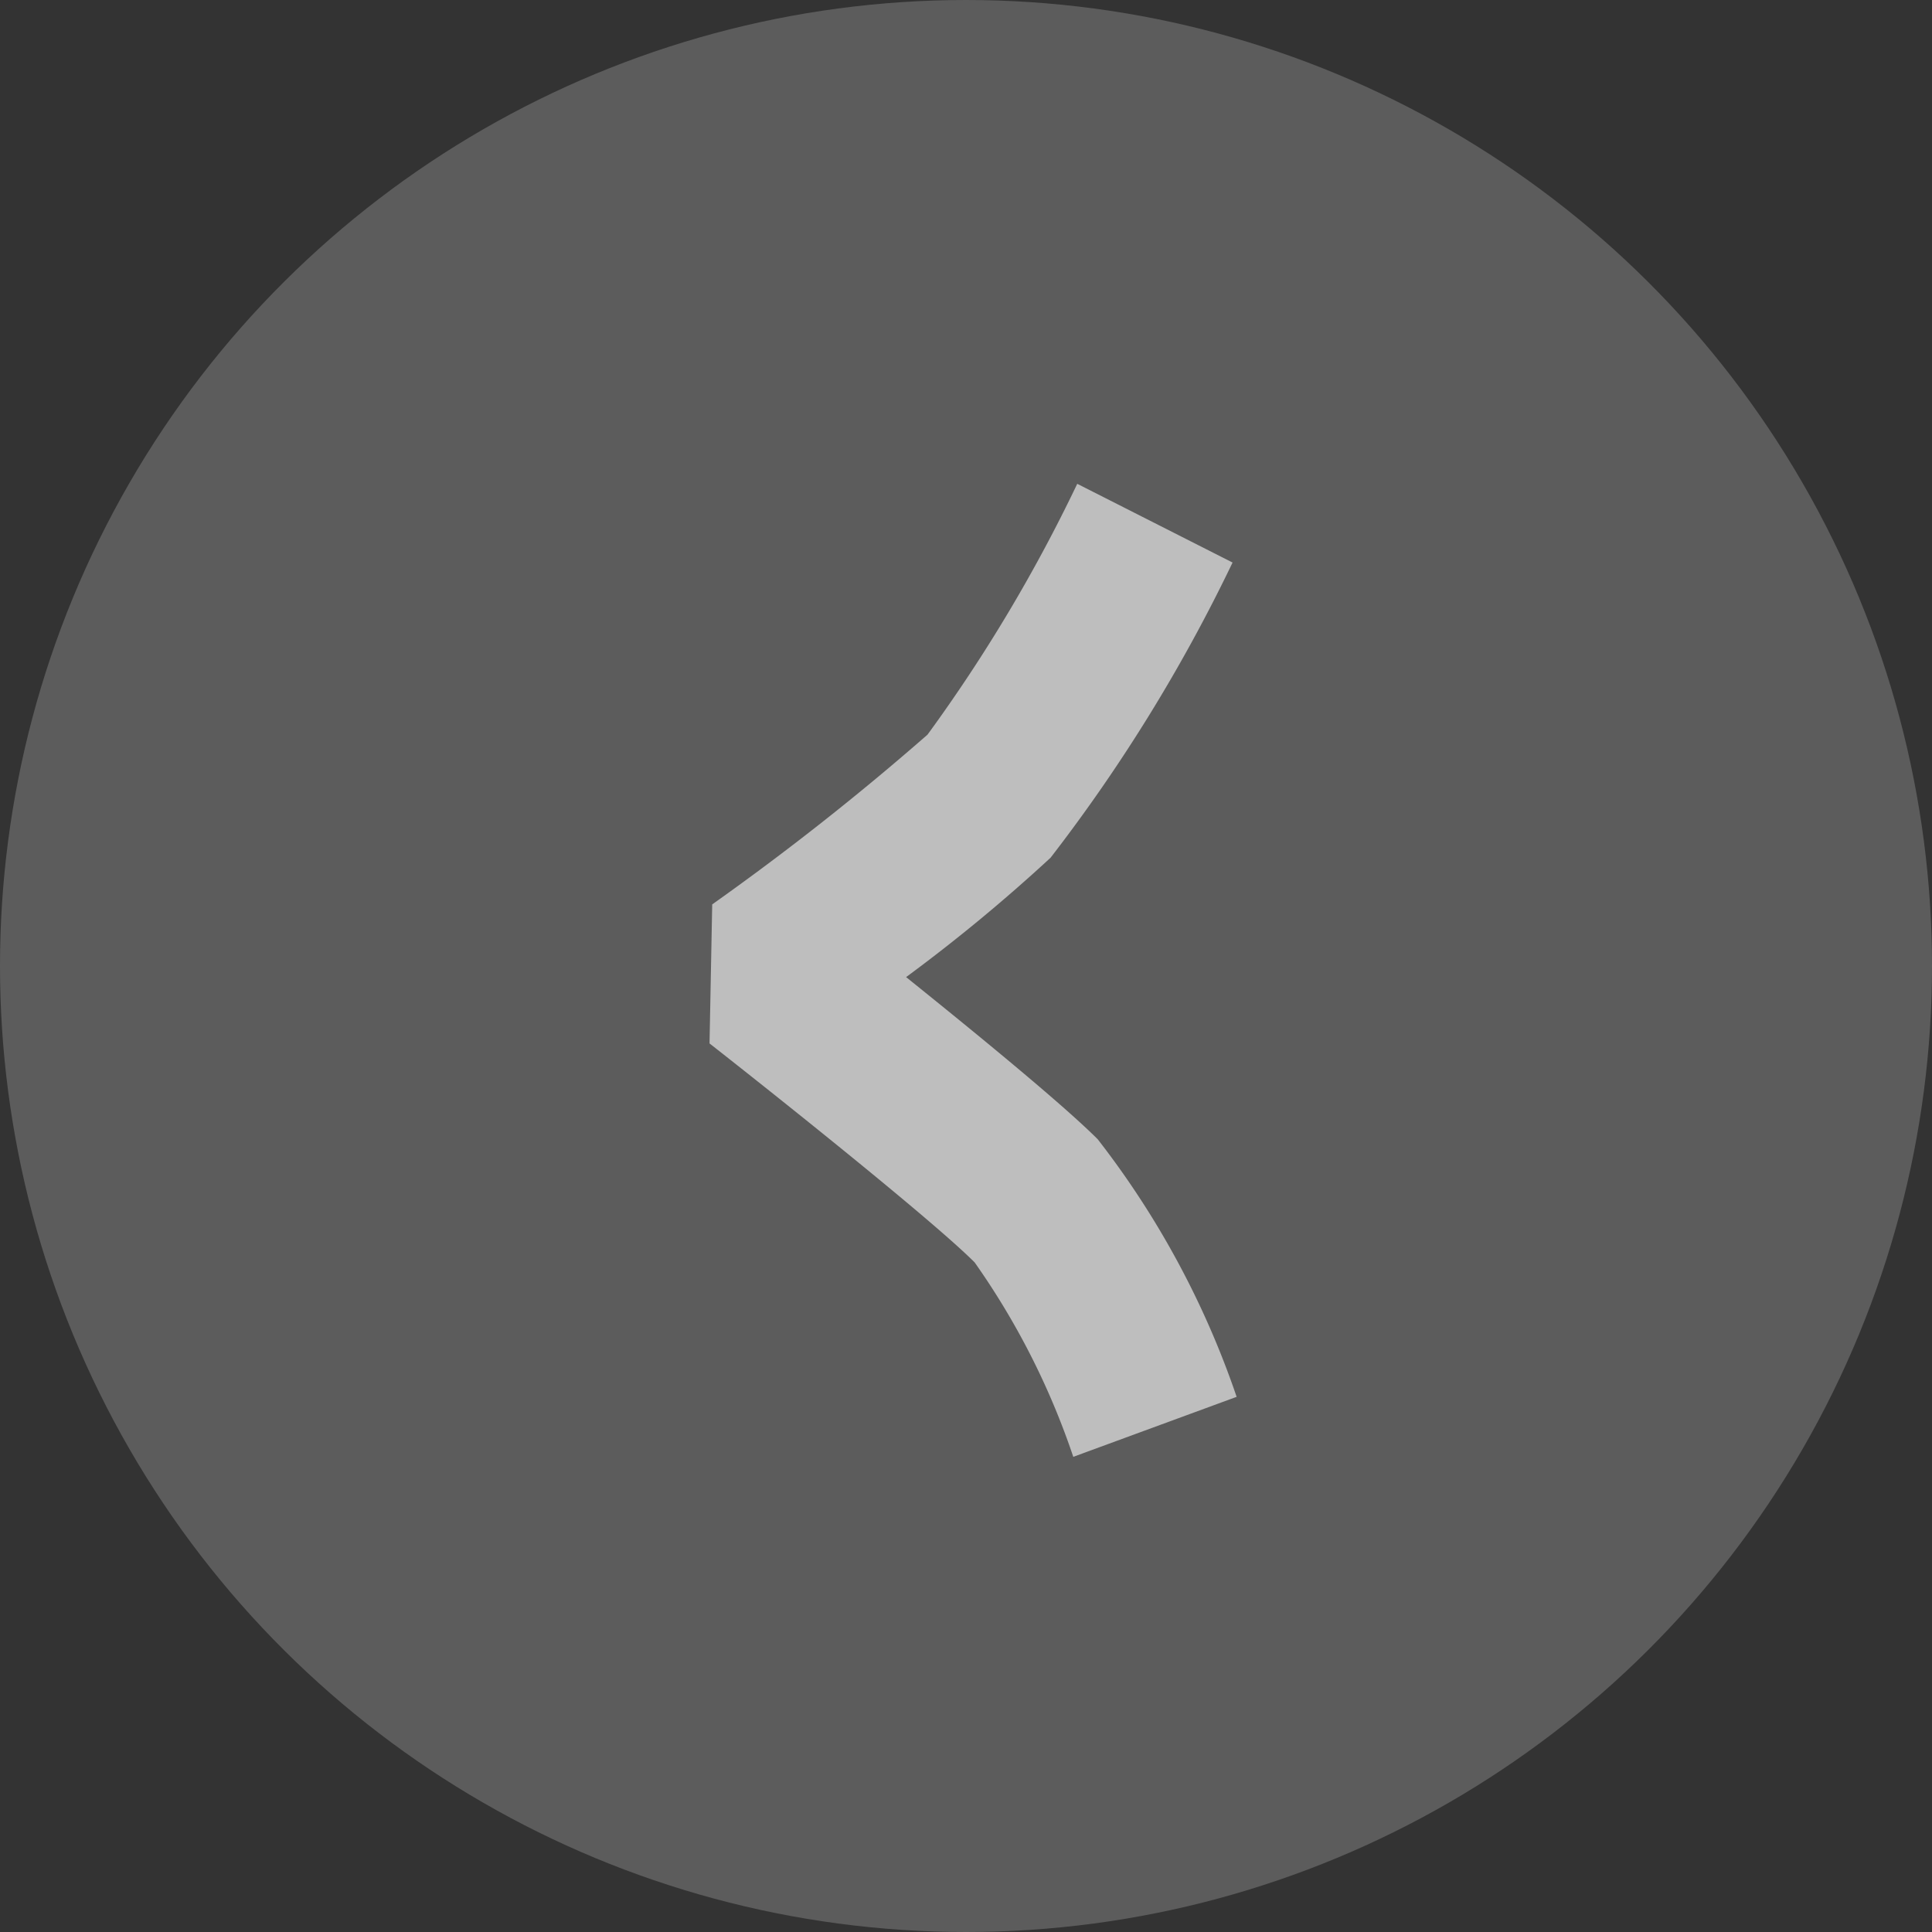
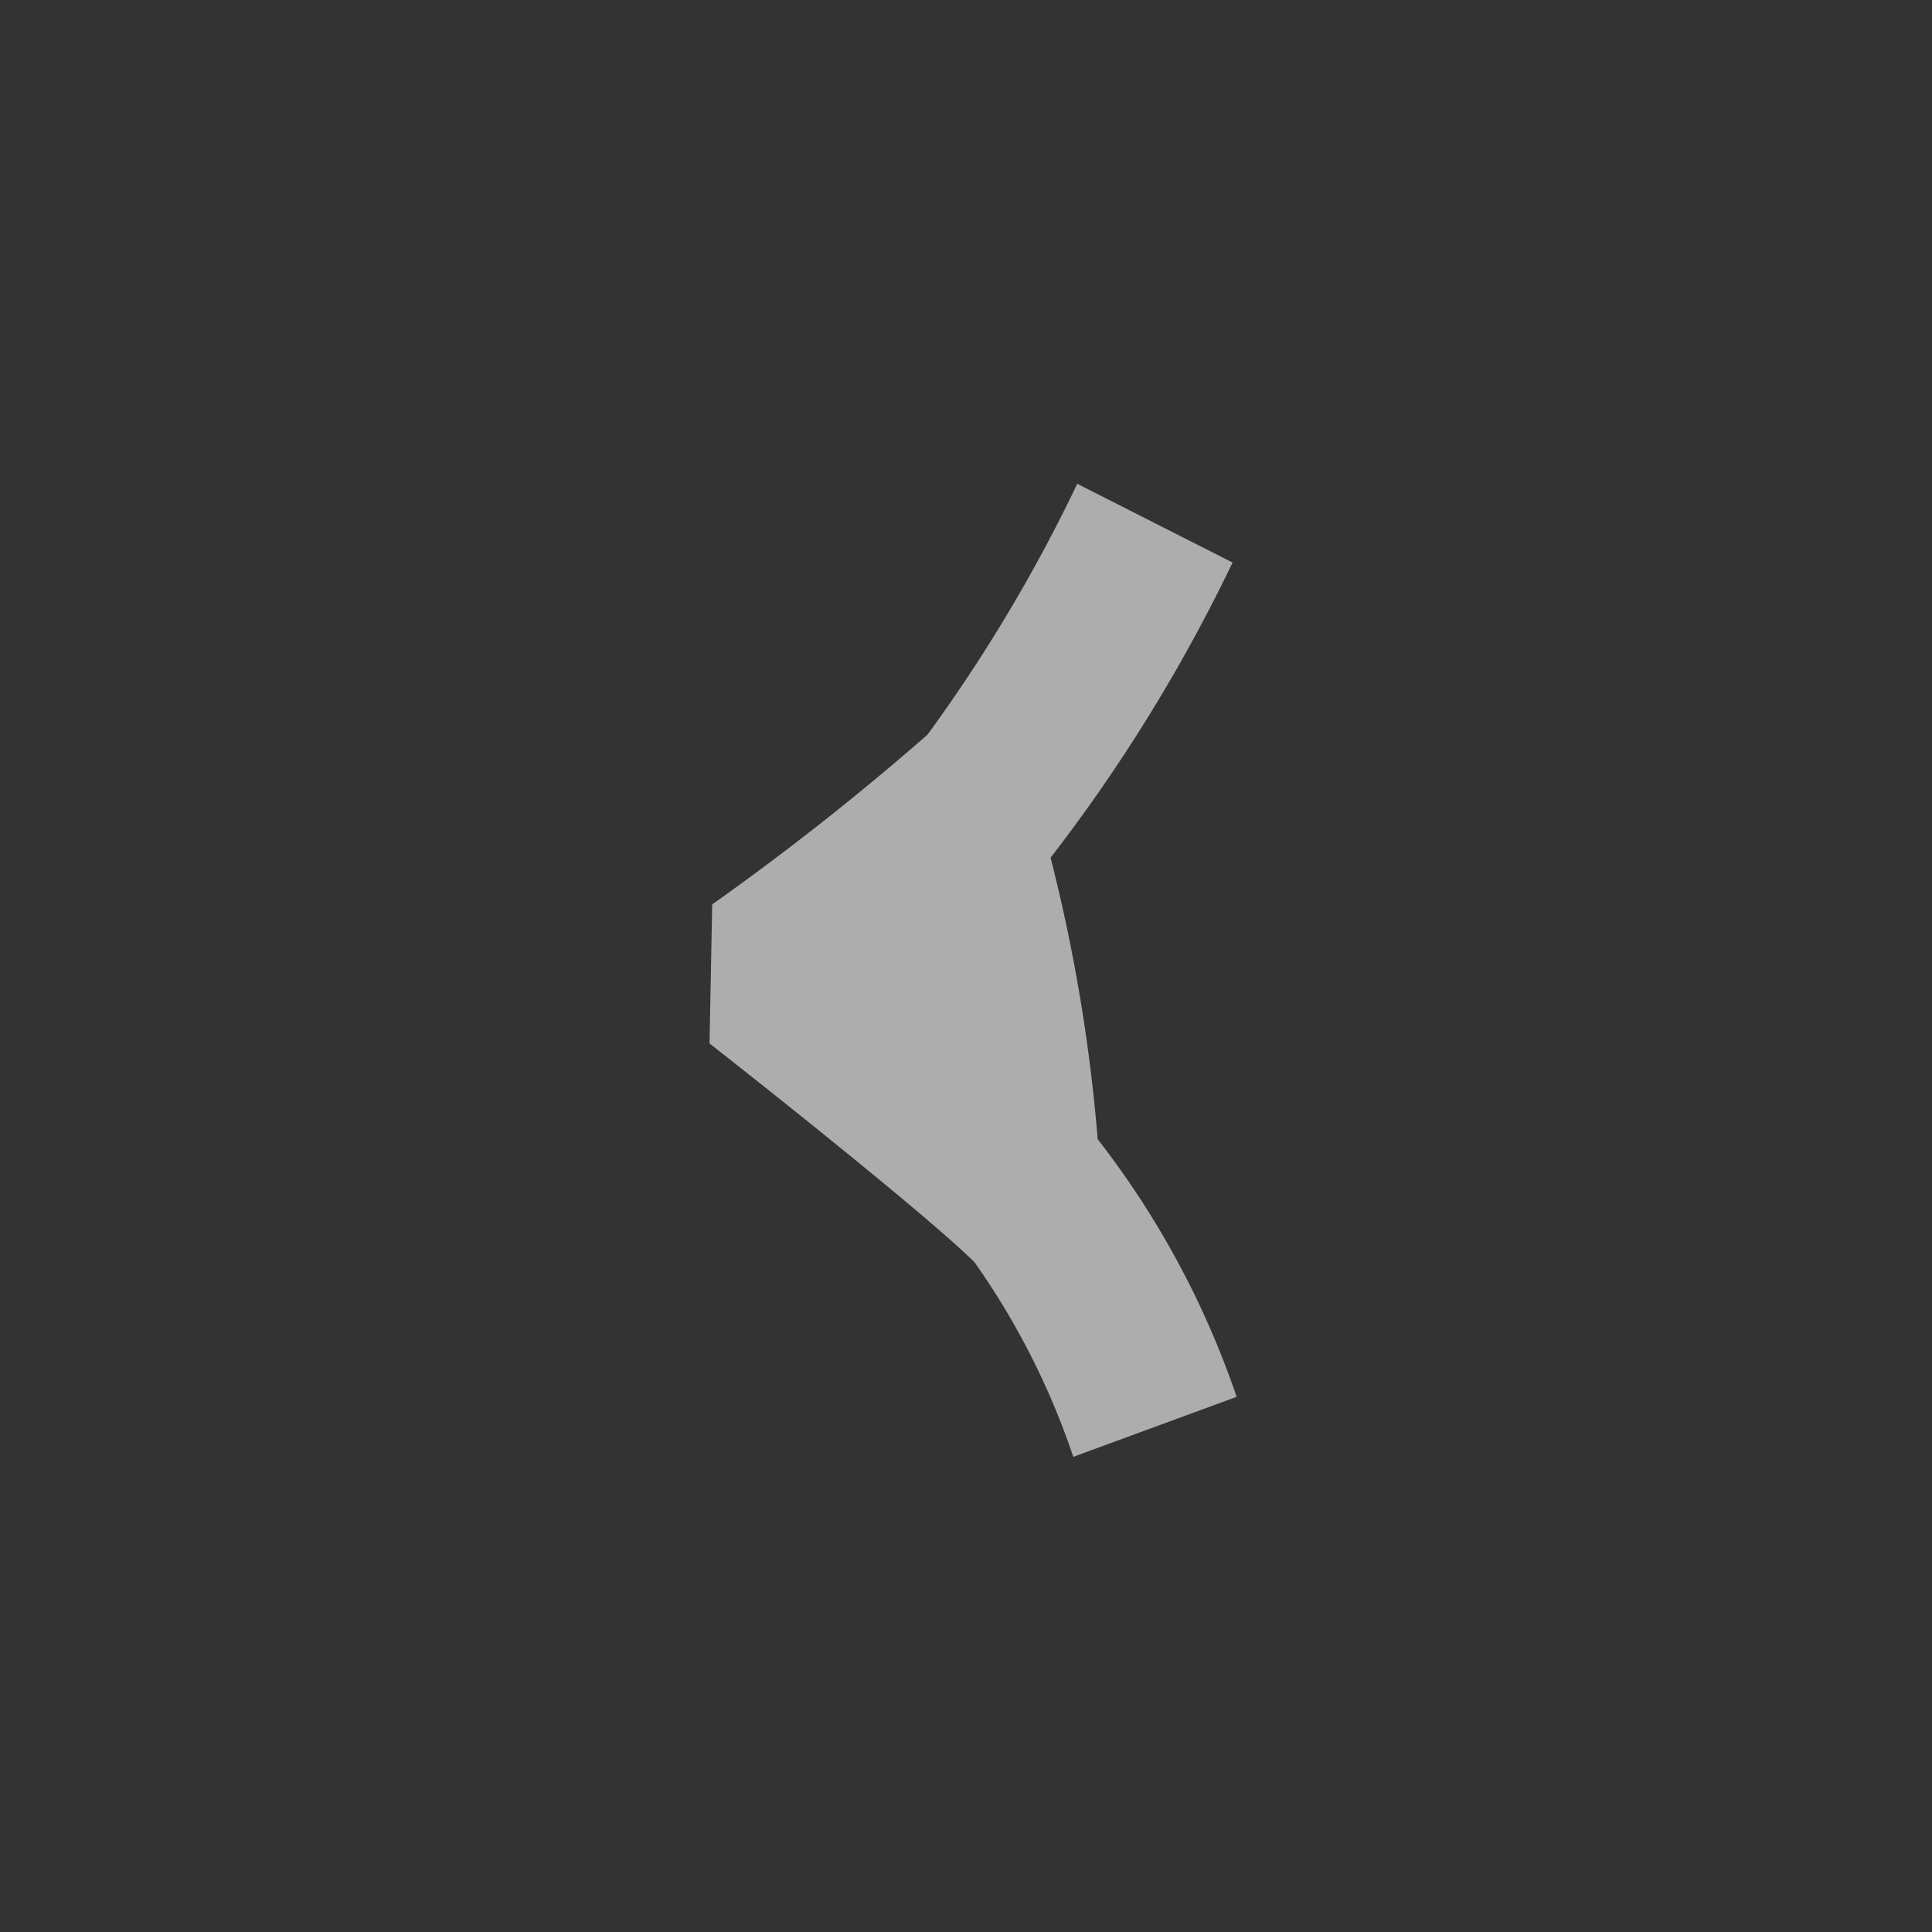
<svg xmlns="http://www.w3.org/2000/svg" id="auo-swiper-btn-dark-pre-disable" width="36" height="36" viewBox="0 0 36 36">
  <rect x="0" y="0" width="36" height="36" fill="#333333" stroke="none" />
-   <circle id="Ellipse_185" data-name="Ellipse 185" cx="18" cy="18" r="18" transform="translate(0 36) rotate(-90)" fill="#fff" opacity="0.2" />
  <g id="Group_4011" data-name="Group 4011" transform="translate(13.221 9.015)" opacity="0.6">
-     <path id="Path_1270" data-name="Path 1270" d="M6.778,18.131l3.044-1.118a16.46,16.46,0,0,0-2.589-4.8c-.662-.662-2.3-2-3.57-3.021A31.6,31.6,0,0,0,6.355,6.967a30.7,30.7,0,0,0,3.391-5.5L6.852,0a29.413,29.413,0,0,1-2.79,4.674A49.948,49.948,0,0,1,.05,7.837L0,10.428c1.1.862,4.135,3.274,4.94,4.08A14.042,14.042,0,0,1,6.778,18.131Z" transform="translate(0 0)" fill="#fff" />
+     <path id="Path_1270" data-name="Path 1270" d="M6.778,18.131l3.044-1.118a16.46,16.46,0,0,0-2.589-4.8A31.6,31.6,0,0,0,6.355,6.967a30.7,30.7,0,0,0,3.391-5.5L6.852,0a29.413,29.413,0,0,1-2.79,4.674A49.948,49.948,0,0,1,.05,7.837L0,10.428c1.1.862,4.135,3.274,4.94,4.08A14.042,14.042,0,0,1,6.778,18.131Z" transform="translate(0 0)" fill="#fff" />
  </g>
</svg>